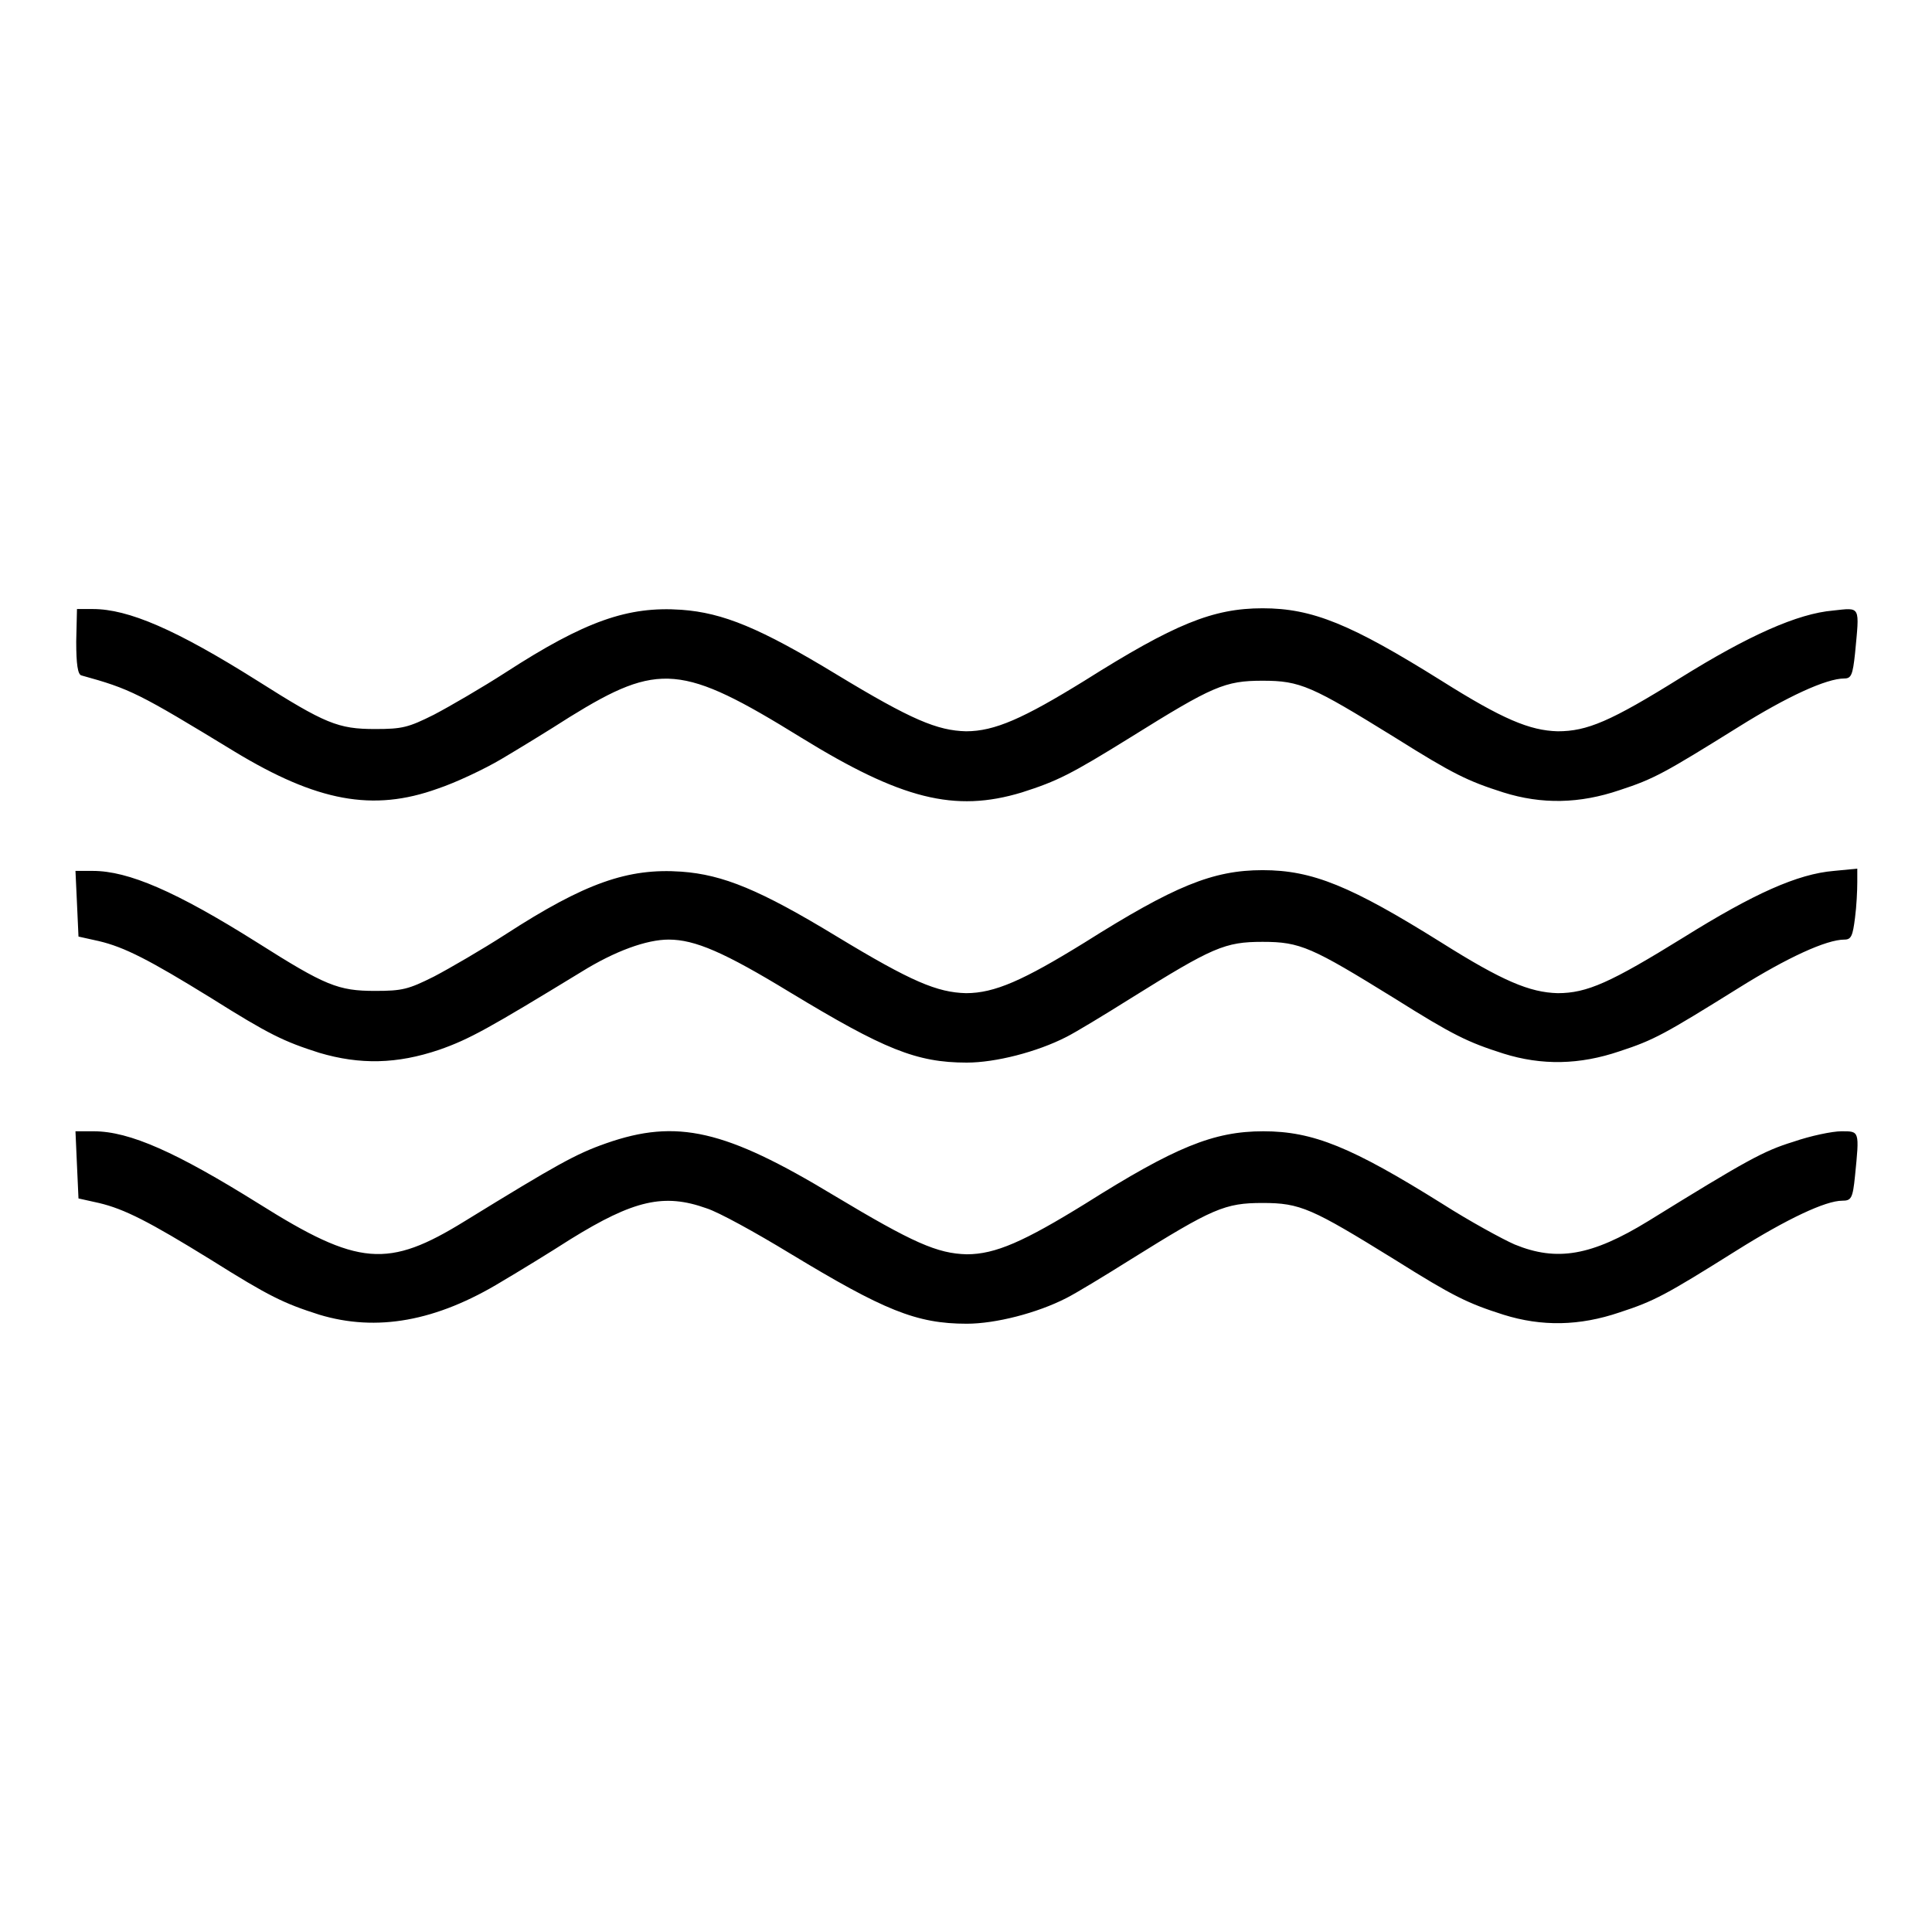
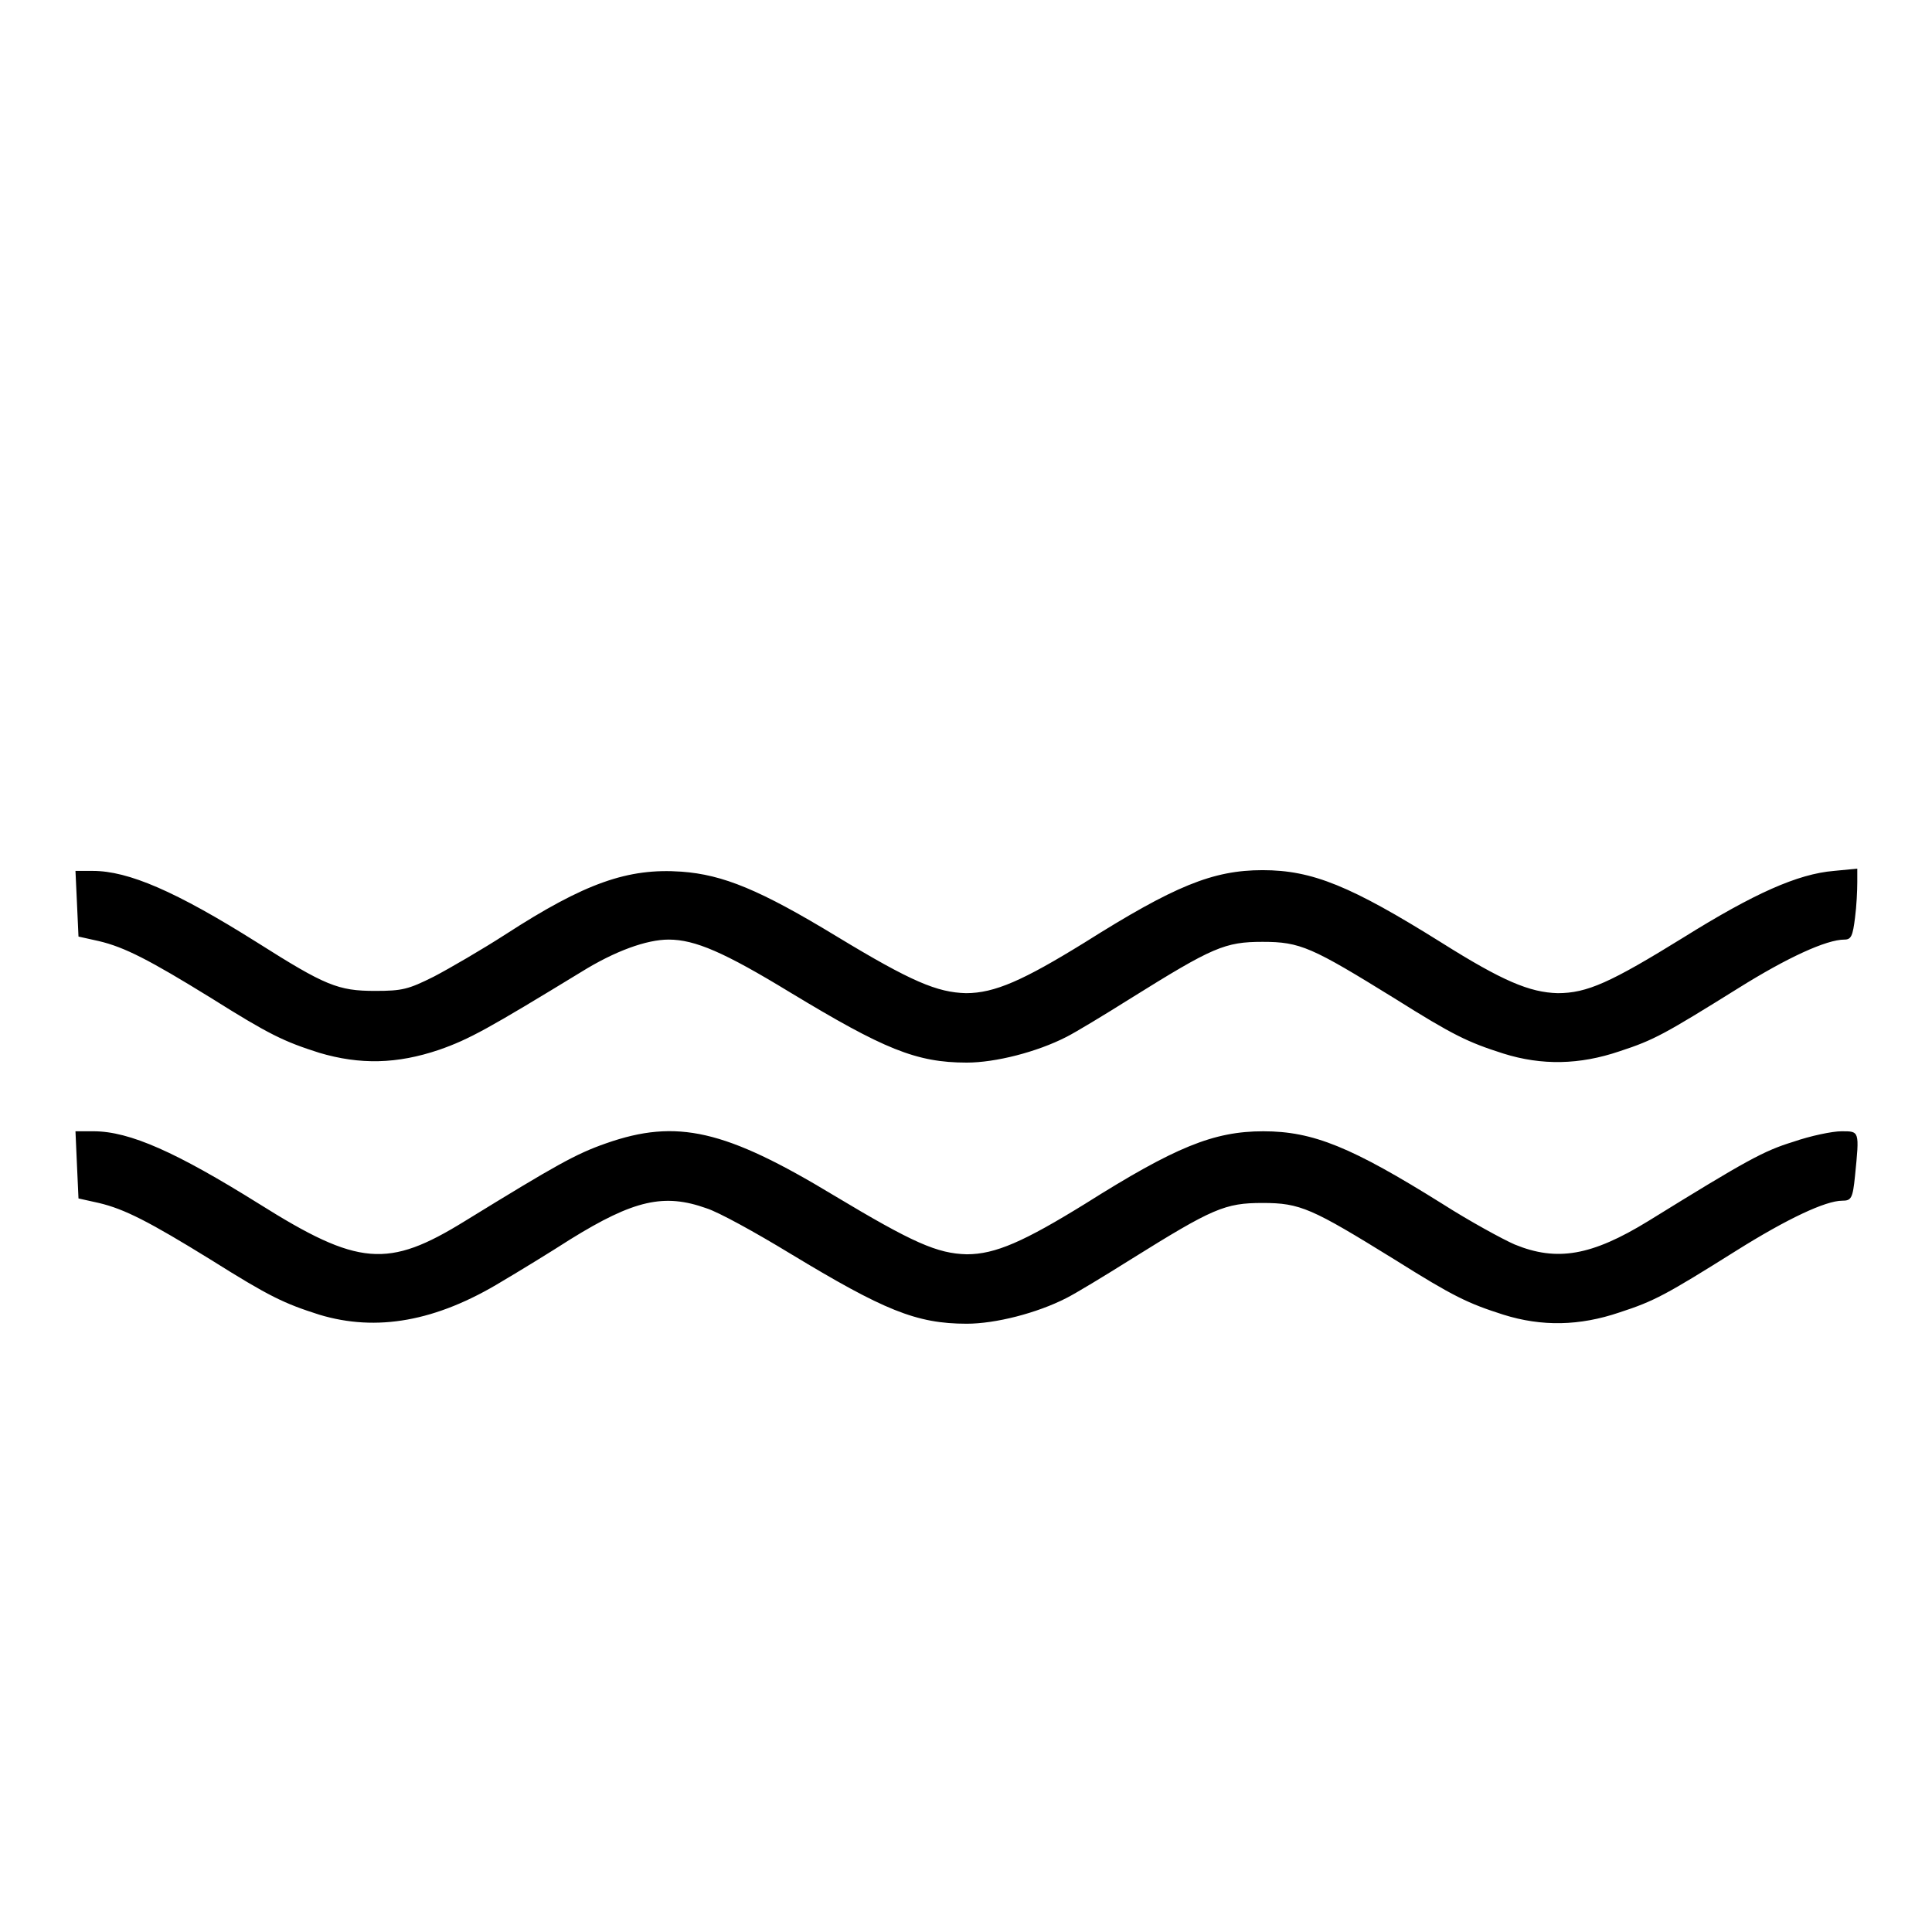
<svg xmlns="http://www.w3.org/2000/svg" version="1.1" x="0px" y="0px" viewBox="0 0 256 256" enable-background="new 0 0 256 256" xml:space="preserve">
  <g>
    <g>
      <g>
-         <path fill="#000000" d="M10.1,85c0,3,0.2,4.4,0.7,4.5c6.5,1.8,7.5,2.3,20.3,10.1c10.9,6.6,18.3,8,26.9,4.9c2.4-0.8,6.2-2.6,8.4-3.9c2.2-1.3,6.3-3.8,9.1-5.6c11.8-7.3,14.9-7,30.6,2.7c13.3,8.2,20.4,10,29.3,7.3c4.7-1.5,6.5-2.4,14.4-7.3c10.9-6.8,12.5-7.5,17.5-7.5c5,0,6.5,0.7,17.5,7.5c7.8,4.9,9.7,5.8,14.4,7.3c5.1,1.6,10.1,1.5,15.4-0.3c4.6-1.5,6-2.3,15.8-8.4c6.4-4,11.6-6.4,14-6.4c0.9,0,1.1-0.5,1.4-3.3c0.6-6.4,0.8-6.1-2.9-5.7c-4.7,0.4-11.2,3.3-20.2,8.9c-9.3,5.8-12.4,7.1-16.3,7.1c-3.7-0.1-7.3-1.6-15.4-6.7c-12-7.5-17.1-9.6-23.7-9.6c-6.6,0-11.7,2.1-23.6,9.6c-8.1,5-11.9,6.7-15.7,6.7c-3.8-0.1-7.2-1.5-17.1-7.5c-10.2-6.2-15.1-8.2-20.6-8.6c-7.1-0.5-12.8,1.5-23.3,8.3c-3.1,2-7.4,4.5-9.5,5.6c-3.4,1.7-4.2,1.9-7.8,1.9c-4.9,0-6.6-0.7-15.6-6.4c-10.8-6.8-17.1-9.5-21.8-9.5h-2.1L10.1,85L10.1,85z" />
        <path fill="#000000" d="M10.2,119.7l0.2,4.4l2.7,0.6c3.4,0.8,6.7,2.5,14.8,7.5c7.8,4.9,9.7,5.8,14.4,7.3c5.4,1.6,10.3,1.5,15.9-0.4c4-1.4,6.5-2.8,18.8-10.3c4.5-2.8,8.7-4.3,11.6-4.3c3.5,0,7.4,1.7,16.1,7c12.4,7.5,16.7,9.3,23.4,9.3c3.8,0,9.3-1.4,13.2-3.4c1.2-0.6,5-2.9,8.5-5.1c10.9-6.8,12.5-7.5,17.5-7.5s6.5,0.7,17.5,7.5c7.8,4.9,9.7,5.8,14.4,7.3c5.1,1.6,10.1,1.5,15.4-0.3c4.6-1.5,6-2.3,15.8-8.4c6.4-4,11.6-6.4,14-6.4c0.9,0,1.1-0.5,1.4-2.9c0.2-1.5,0.3-3.6,0.3-4.7v-1.8l-3.1,0.3c-4.8,0.4-10.6,3-19.9,8.8c-9.7,6-12.8,7.4-16.7,7.4c-3.7-0.1-7.3-1.6-15.4-6.7c-12-7.5-17.1-9.6-23.7-9.6s-11.7,2.1-23.6,9.6c-8.1,5-11.9,6.7-15.7,6.7c-3.8-0.1-7.2-1.5-17.1-7.5c-10.2-6.2-15.1-8.2-20.6-8.6c-7.1-0.5-12.8,1.5-23.3,8.3c-3.1,2-7.4,4.5-9.5,5.6c-3.4,1.7-4.2,1.9-7.8,1.9c-4.9,0-6.6-0.7-15.6-6.4c-10.8-6.8-17.1-9.5-21.8-9.5H10L10.2,119.7z" />
        <path fill="#000000" d="M10.2,154.4l0.2,4.4l2.7,0.6c3.4,0.8,6.7,2.5,14.8,7.5c7.8,4.9,9.7,5.8,14.4,7.3c7.6,2.3,15.5,0.9,24.2-4.4c2.2-1.3,6.3-3.8,9.1-5.6c8.4-5.2,12.4-6.1,18-4.1c1.6,0.5,6.5,3.2,11.1,6c12.4,7.5,16.7,9.3,23.4,9.3c3.8,0,9.3-1.4,13.2-3.4c1.2-0.6,5-2.9,8.5-5.1c10.9-6.8,12.5-7.5,17.5-7.5c5,0,6.5,0.7,17.5,7.5c7.8,4.9,9.7,5.8,14.4,7.3c5.1,1.6,10.1,1.5,15.4-0.3c4.6-1.5,6.1-2.3,15.5-8.2c6.7-4.2,11.8-6.6,14-6.6c1.2,0,1.4-0.3,1.7-3.3c0.6-6,0.6-5.9-1.8-5.9c-1.2,0-4.1,0.6-6.4,1.4c-3.9,1.2-6.1,2.4-19.2,10.5c-7.5,4.6-12.1,5.4-17.7,3.1c-1.6-0.7-6-3.1-9.6-5.4c-12-7.5-17.1-9.6-23.7-9.6s-11.7,2.1-23.6,9.6c-8.1,5-11.9,6.7-15.7,6.7c-3.9-0.1-7.1-1.5-17.6-7.8c-14.4-8.7-20.8-10.2-30.2-6.9c-4,1.4-6.5,2.8-18.7,10.3c-10.2,6.3-14.1,6-27.3-2.3c-10.9-6.8-17.1-9.6-21.9-9.6H10L10.2,154.4z" />
      </g>
    </g>
  </g>
</svg>